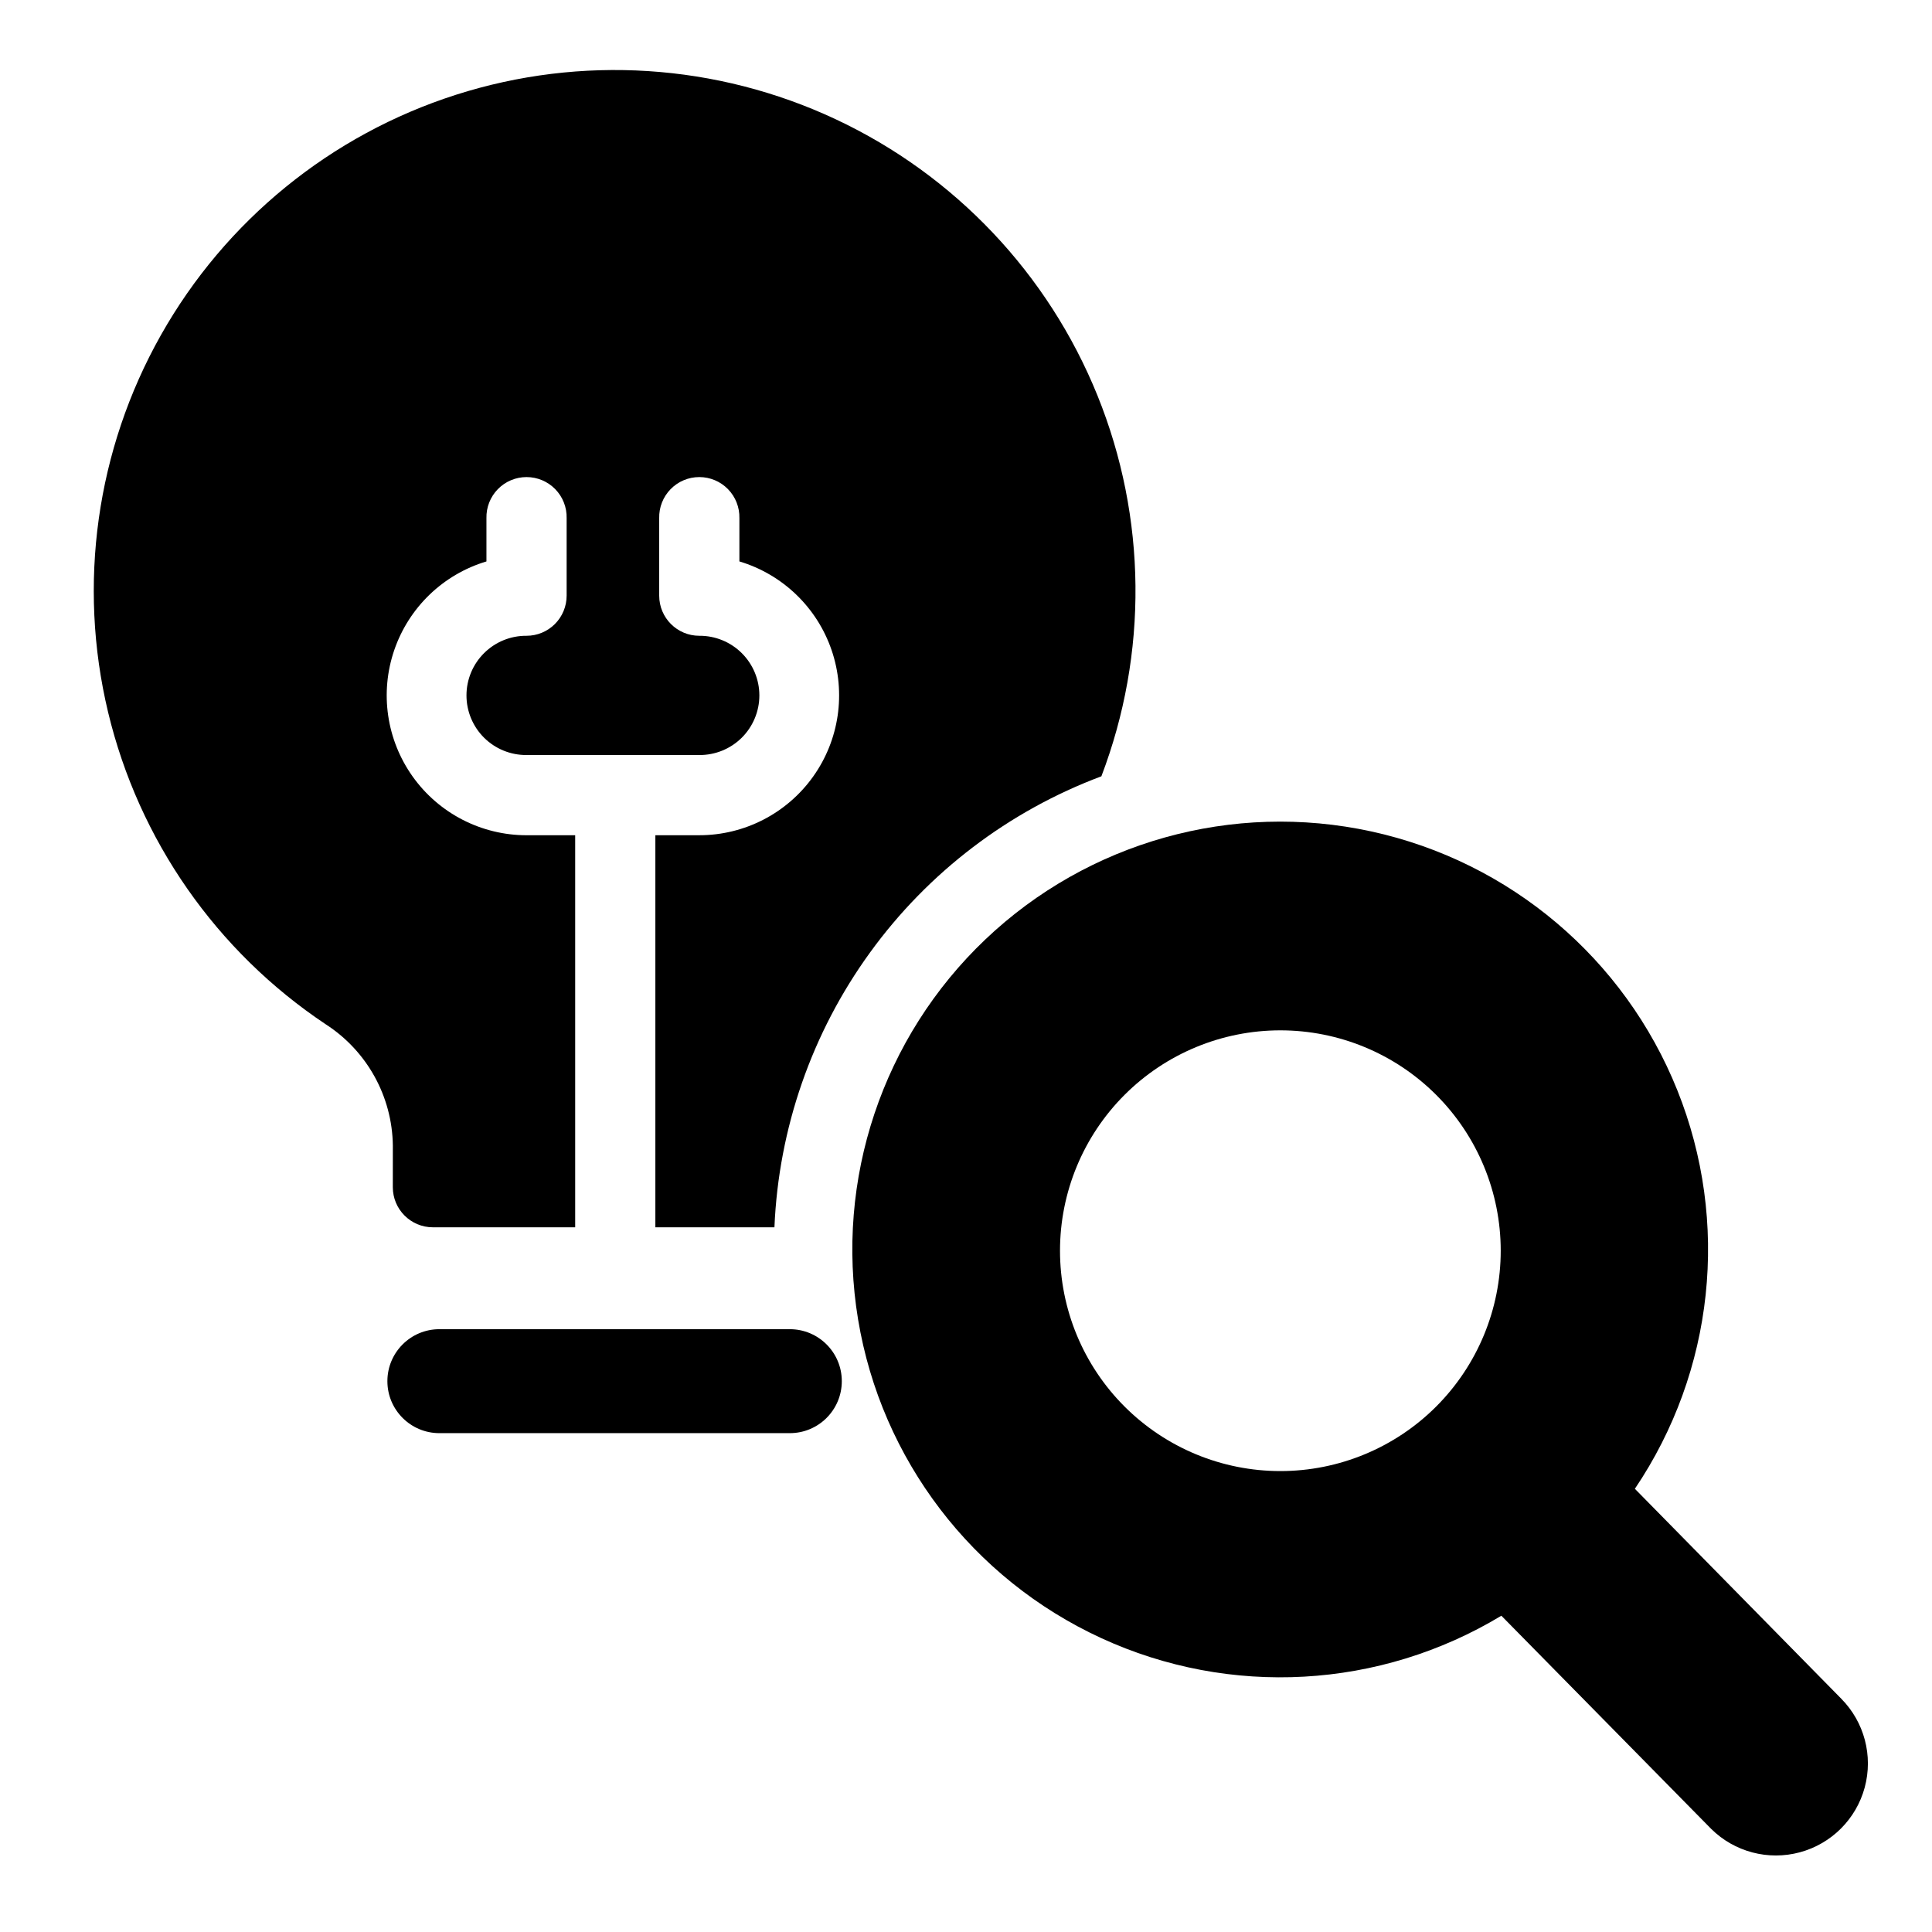
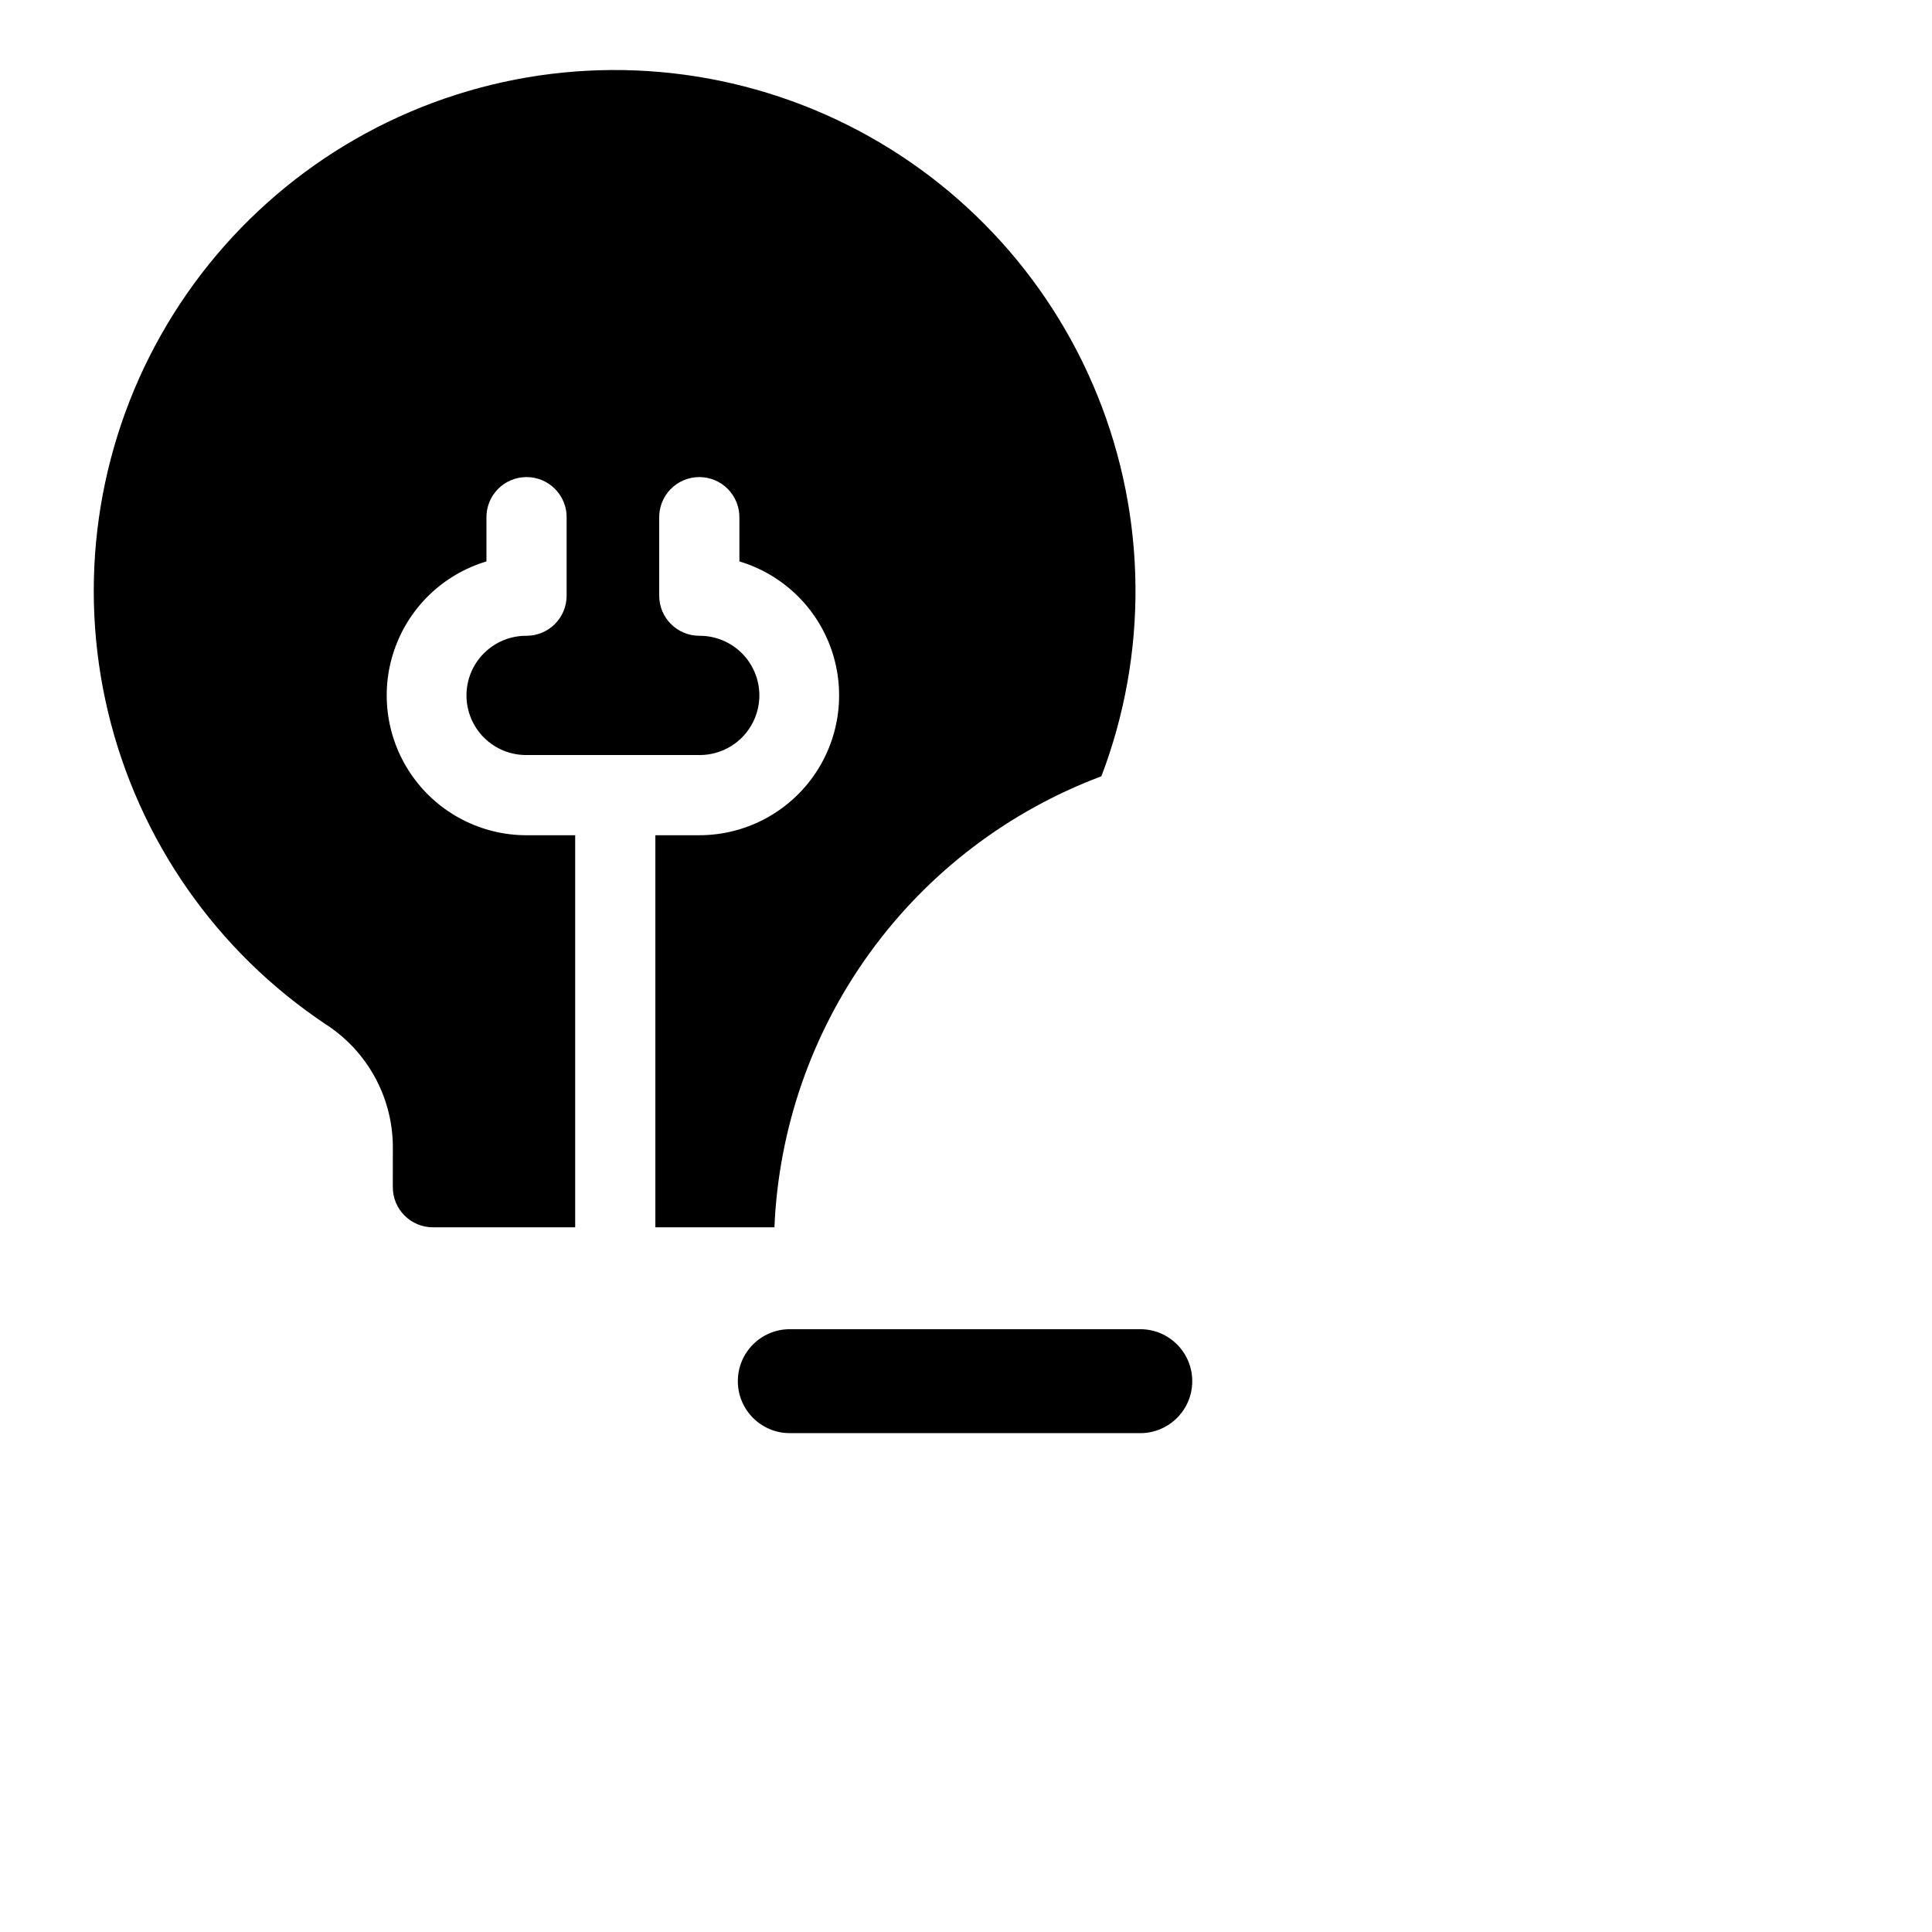
<svg xmlns="http://www.w3.org/2000/svg" fill="#000000" width="800px" height="800px" version="1.1" viewBox="144 144 512 512">
  <g>
-     <path d="m353.31 496.25h-92.871c-7.609 0-13.777 6.168-13.777 13.777 0 7.606 6.168 13.773 13.777 13.773h92.871c7.609 0 13.777-6.168 13.777-13.773 0-7.609-6.168-13.777-13.777-13.777z" />
+     <path d="m353.31 496.25c-7.609 0-13.777 6.168-13.777 13.777 0 7.606 6.168 13.773 13.777 13.773h92.871c7.609 0 13.777-6.168 13.777-13.773 0-7.609-6.168-13.777-13.777-13.777z" />
    <path d="m248.1 458.62c0 5.871 4.758 10.629 10.629 10.629h37.699v-103.9h-12.887c-11.965 0-23.191-5.777-30.148-15.512-6.957-9.734-8.789-22.227-4.914-33.547 3.875-11.32 12.973-20.074 24.434-23.504v-11.473c-0.07-2.859 1.02-5.629 3.019-7.68 2-2.051 4.742-3.203 7.606-3.203 2.863 0 5.606 1.152 7.606 3.203 2 2.051 3.09 4.82 3.019 7.68v20.547c0 2.82-1.121 5.523-3.113 7.516s-4.695 3.113-7.516 3.113c-4.211-0.031-8.258 1.621-11.246 4.59-2.988 2.965-4.668 7-4.668 11.211 0 4.211 1.68 8.246 4.668 11.215 2.988 2.965 7.035 4.617 11.246 4.586h45.789c4.207 0.031 8.258-1.621 11.246-4.586 2.984-2.969 4.668-7.004 4.668-11.215 0-4.211-1.684-8.246-4.668-11.211-2.988-2.969-7.039-4.621-11.246-4.59-5.871 0-10.629-4.758-10.629-10.629v-20.547c-0.07-2.859 1.02-5.629 3.019-7.68 2-2.051 4.742-3.203 7.606-3.203 2.863 0 5.606 1.152 7.606 3.203 2 2.051 3.086 4.82 3.019 7.68v11.469c11.461 3.434 20.559 12.184 24.434 23.504 3.871 11.32 2.043 23.816-4.914 33.547-6.957 9.734-18.184 15.512-30.148 15.512h-11.641v103.9h31.559-0.004c1.105-26.227 9.914-51.551 25.324-72.805 15.406-21.258 36.734-37.504 61.32-46.711 12.398-32.547 12.035-68.578-1.02-100.87-13.051-32.289-37.828-58.453-69.363-73.242-31.531-14.789-67.492-17.109-100.66-6.5-33.176 10.613-61.109 33.371-78.207 63.715-17.098 30.344-22.094 66.027-13.984 99.898 8.109 33.875 28.723 63.43 57.707 82.738 10.914 7.051 17.582 19.094 17.758 32.086z" />
-     <path d="m631.97 594.19-54.711-55.645c21.027-31.164 25.242-70.723 11.254-105.61-13.992-34.895-44.363-60.586-81.094-68.594-36.73-8.008-75.043 2.711-102.29 28.617-27.242 25.906-39.875 63.629-33.727 100.71s30.281 68.715 64.426 84.441c34.145 15.727 73.863 13.508 106.05-5.926l55.605 56.492c6.172 6.106 15.121 8.465 23.5 6.203 8.379-2.262 14.926-8.805 17.188-17.184 2.262-8.383-0.102-17.332-6.203-23.504zm-148.66-60.34c-15.488 0-30.34-6.152-41.293-17.105-10.953-10.949-17.105-25.805-17.105-41.293s6.152-30.344 17.105-41.297c10.949-10.949 25.805-17.105 41.293-17.105s30.344 6.152 41.293 17.105c10.953 10.953 17.105 25.805 17.105 41.293 0 15.492-6.152 30.344-17.102 41.297-10.953 10.953-25.809 17.105-41.297 17.105z" />
  </g>
</svg>